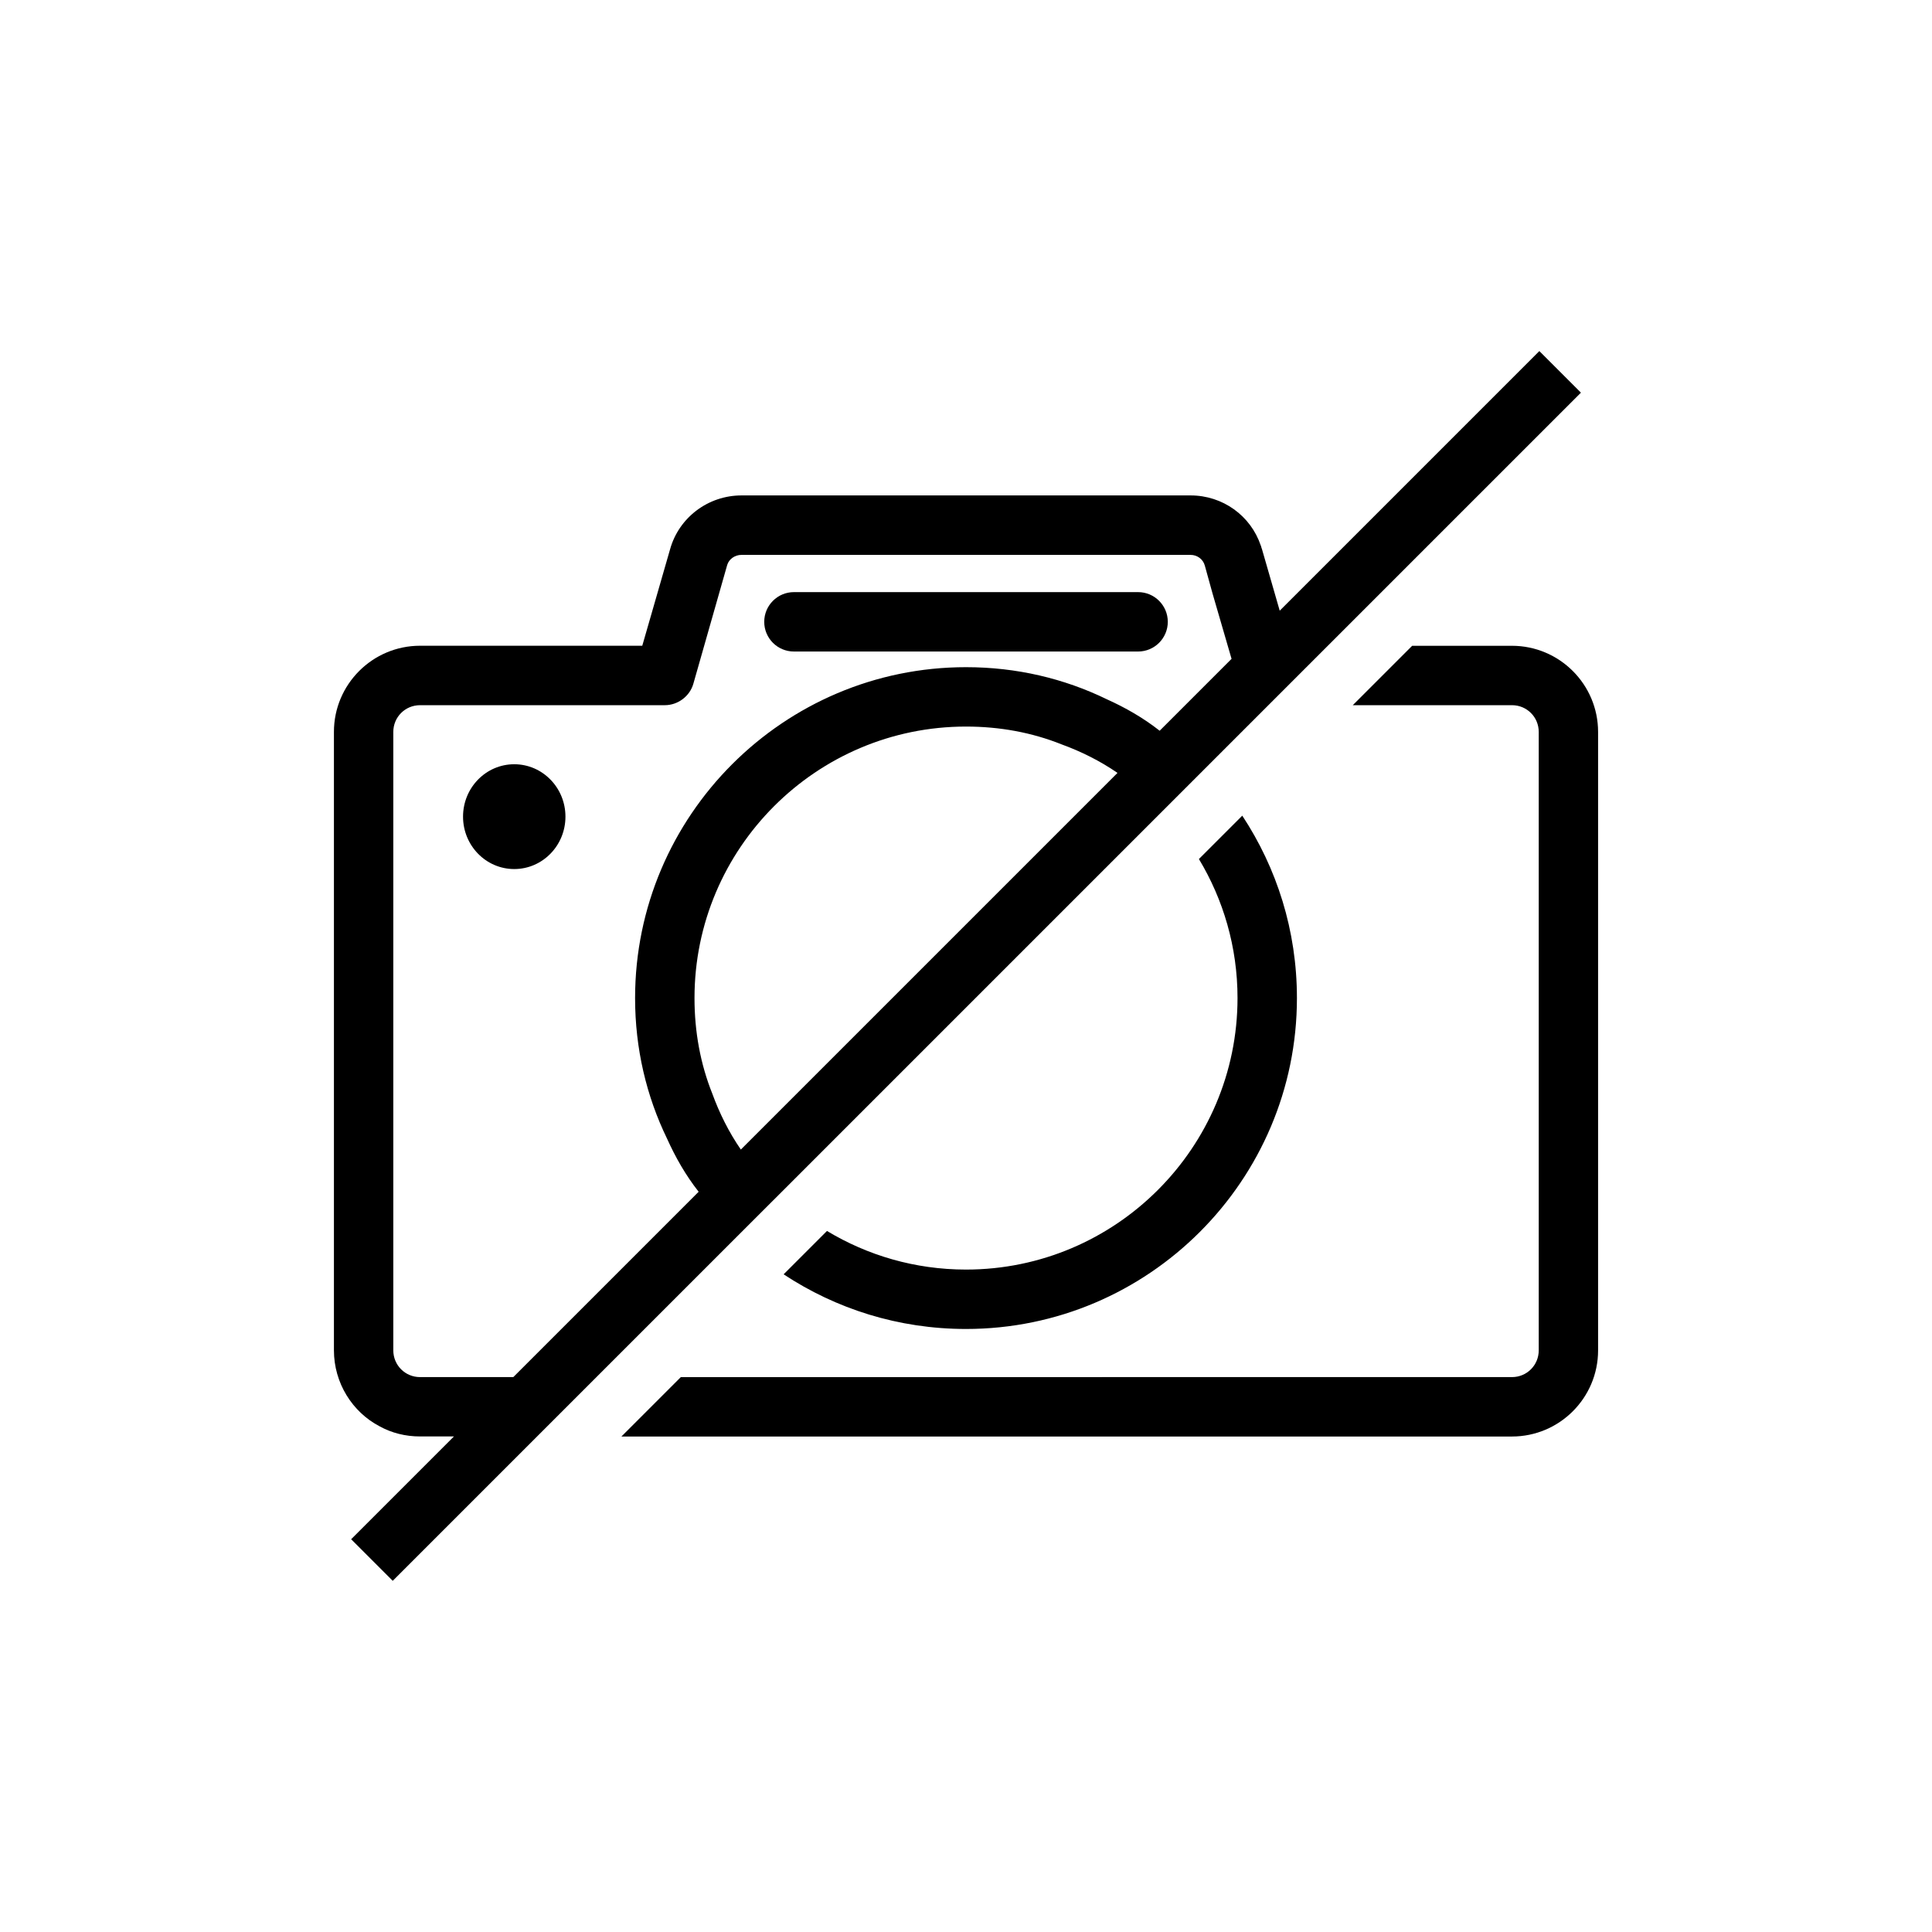
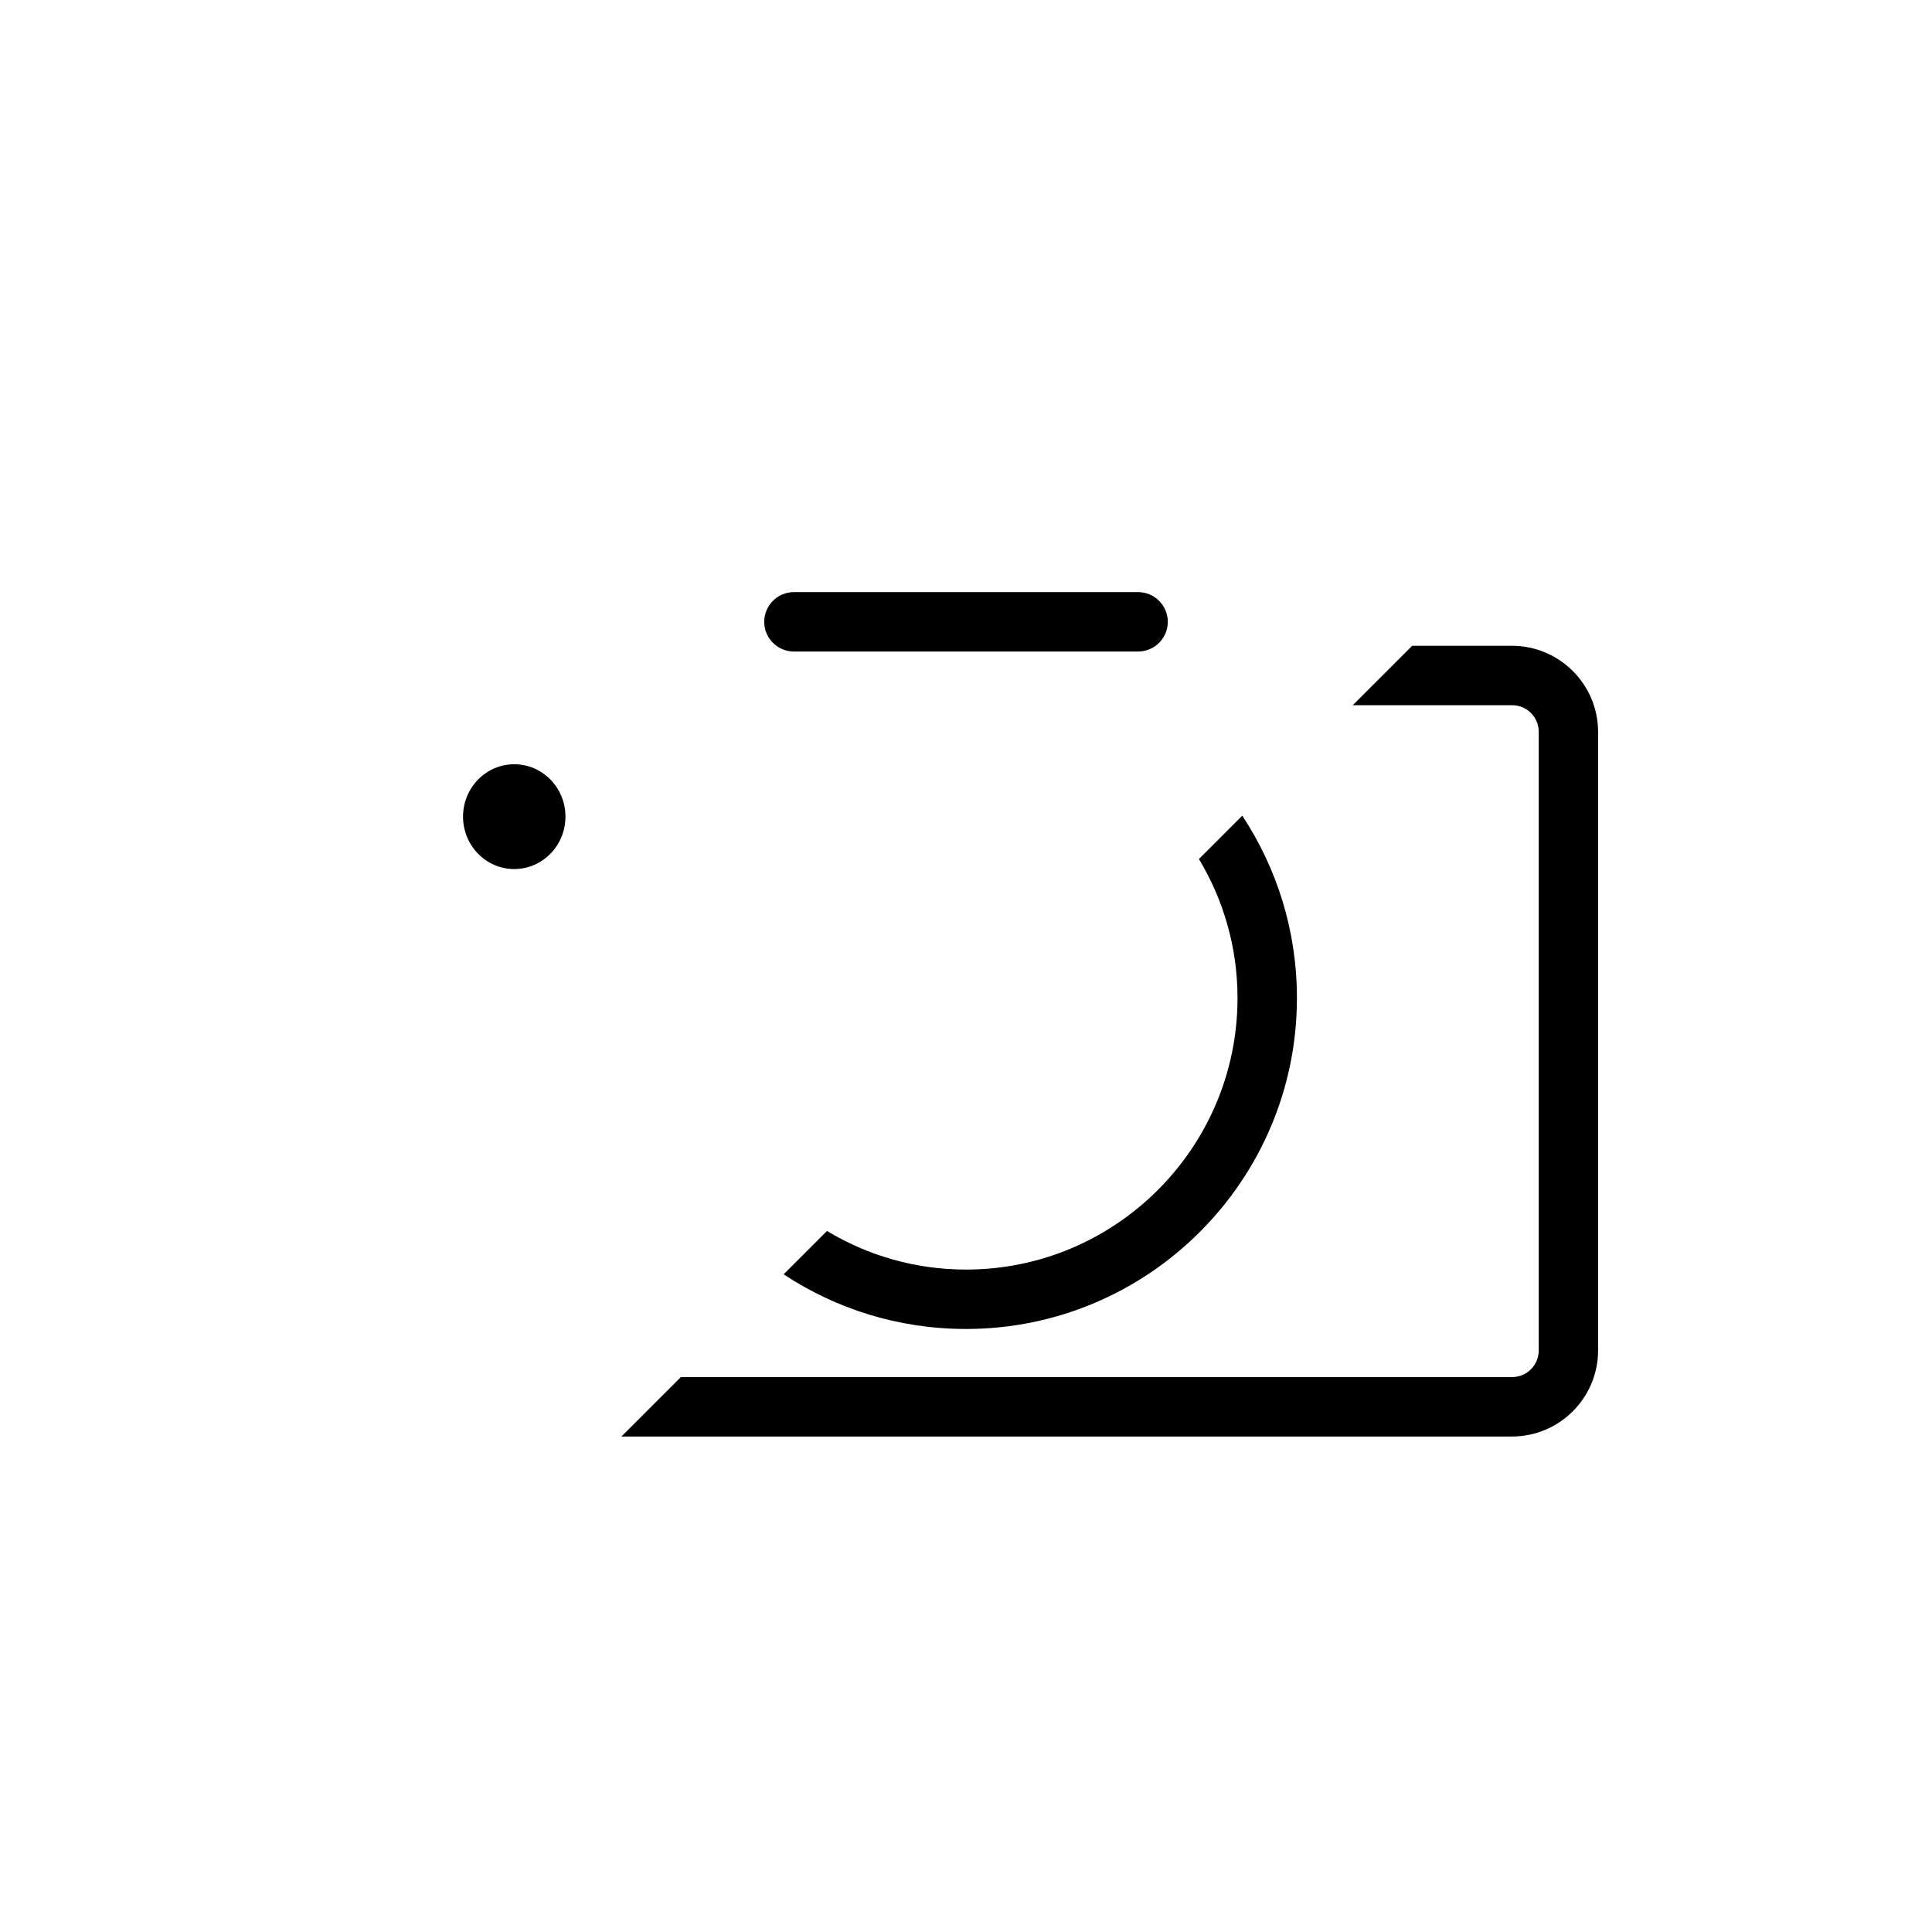
<svg xmlns="http://www.w3.org/2000/svg" fill="#000000" width="800px" height="800px" version="1.1" viewBox="144 144 512 512">
  <g>
    <path d="m400 480.45c-13.539 0-26.137-3.777-36.84-10.234l-11.492 11.492c13.855 9.133 30.387 14.484 48.336 14.484 48.336 0 87.695-39.359 87.695-87.695 0-17.949-5.352-34.48-14.484-48.336l-11.492 11.492c6.453 10.707 10.234 23.301 10.234 36.84-0.008 39.684-32.285 71.957-71.957 71.957z" />
    <path d="m544.69 315.14h-26.449l-15.742 15.742h42.195c3.938 0 7.086 3.148 7.086 7.086v163.89c0 3.938-3.148 7.086-7.086 7.086l-220.27 0.004-15.742 15.742h236c12.594 0 22.828-10.234 22.828-22.828v-163.89c0-12.598-10.234-22.832-22.828-22.832z" />
    <path d="m354.4 316.66h91.207c4.344 0 7.871-3.527 7.871-7.871s-3.527-7.871-7.871-7.871h-91.207c-4.344 0-7.871 3.527-7.871 7.871s3.512 7.871 7.871 7.871z" />
    <path d="m293.85 360.42c0 7.668-6.074 13.887-13.57 13.887s-13.57-6.219-13.57-13.887 6.074-13.887 13.57-13.887 13.57 6.219 13.57 13.887" />
-     <path d="m350.41 460.61 212.55-212.55-11.02-11.02-68.801 68.801-4.723-16.375c-0.156-0.316-0.156-0.629-0.316-0.945-2.676-7.871-10.078-13.227-18.578-13.227h-119.02c-8.816 0-16.531 5.824-18.895 14.168l-7.398 25.664-58.887 0.004c-12.594 0-22.828 10.234-22.828 22.828v163.89c0 8.66 4.879 16.375 12.121 20.152 3.148 1.73 6.769 2.676 10.707 2.676h8.973l-27.238 27.238 11.02 11.02 91.156-91.156zm-10.078-11.965c-3.148-4.566-5.668-9.605-7.559-14.801-3.148-7.871-4.723-16.375-4.723-25.348 0-39.676 32.273-71.949 71.949-71.949 8.973 0 17.477 1.574 25.348 4.723 5.195 1.891 10.234 4.41 14.801 7.559zm-60.301 60.301h-24.715c-3.938 0-7.086-3.148-7.086-7.086v-163.89c0-3.938 3.148-7.086 7.086-7.086h64.867c3.465 0 6.613-2.363 7.559-5.668l8.973-31.488c0.473-1.574 2.047-2.676 3.777-2.676h119.02c1.73 0 3.305 1.102 3.777 2.832l2.047 7.398 5.039 17.32-19.051 19.051c-4.41-3.465-9.133-6.141-14.012-8.344-11.336-5.512-23.93-8.5-37.312-8.5-48.336 0-87.695 39.359-87.695 87.695 0 13.383 2.992 25.977 8.5 37.312 2.203 4.879 4.879 9.605 8.344 14.012z" />
  </g>
</svg>